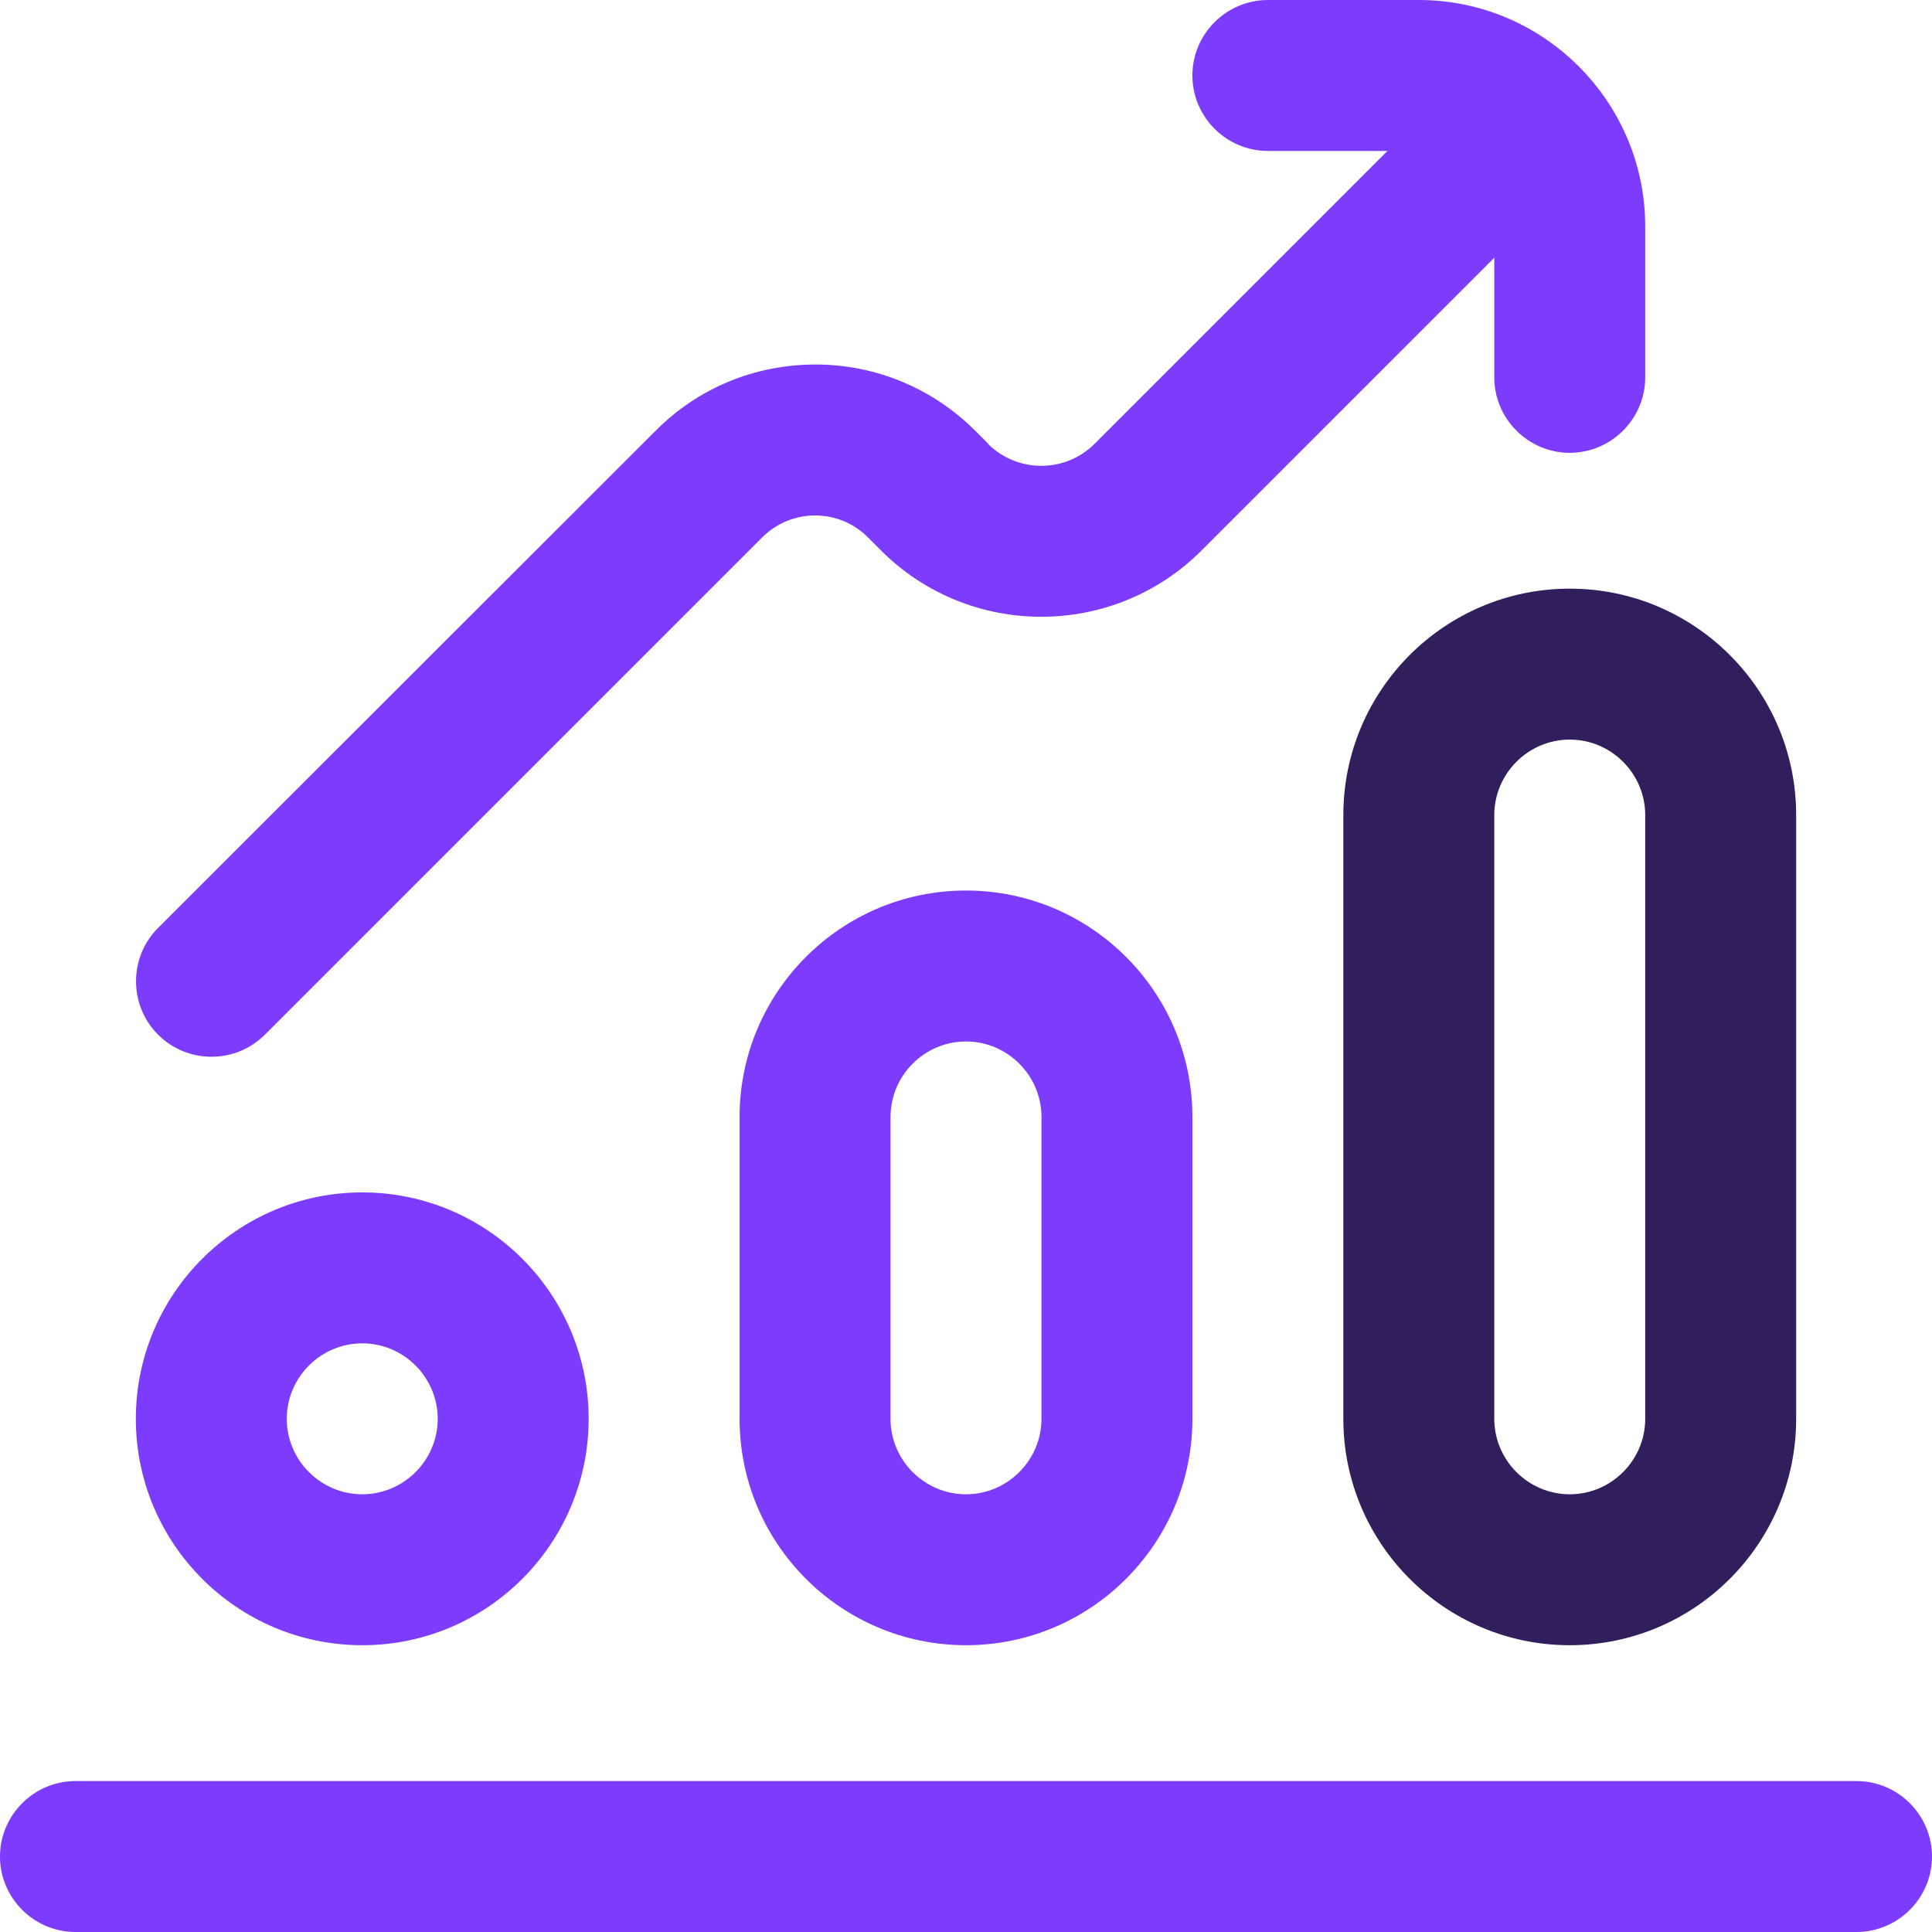
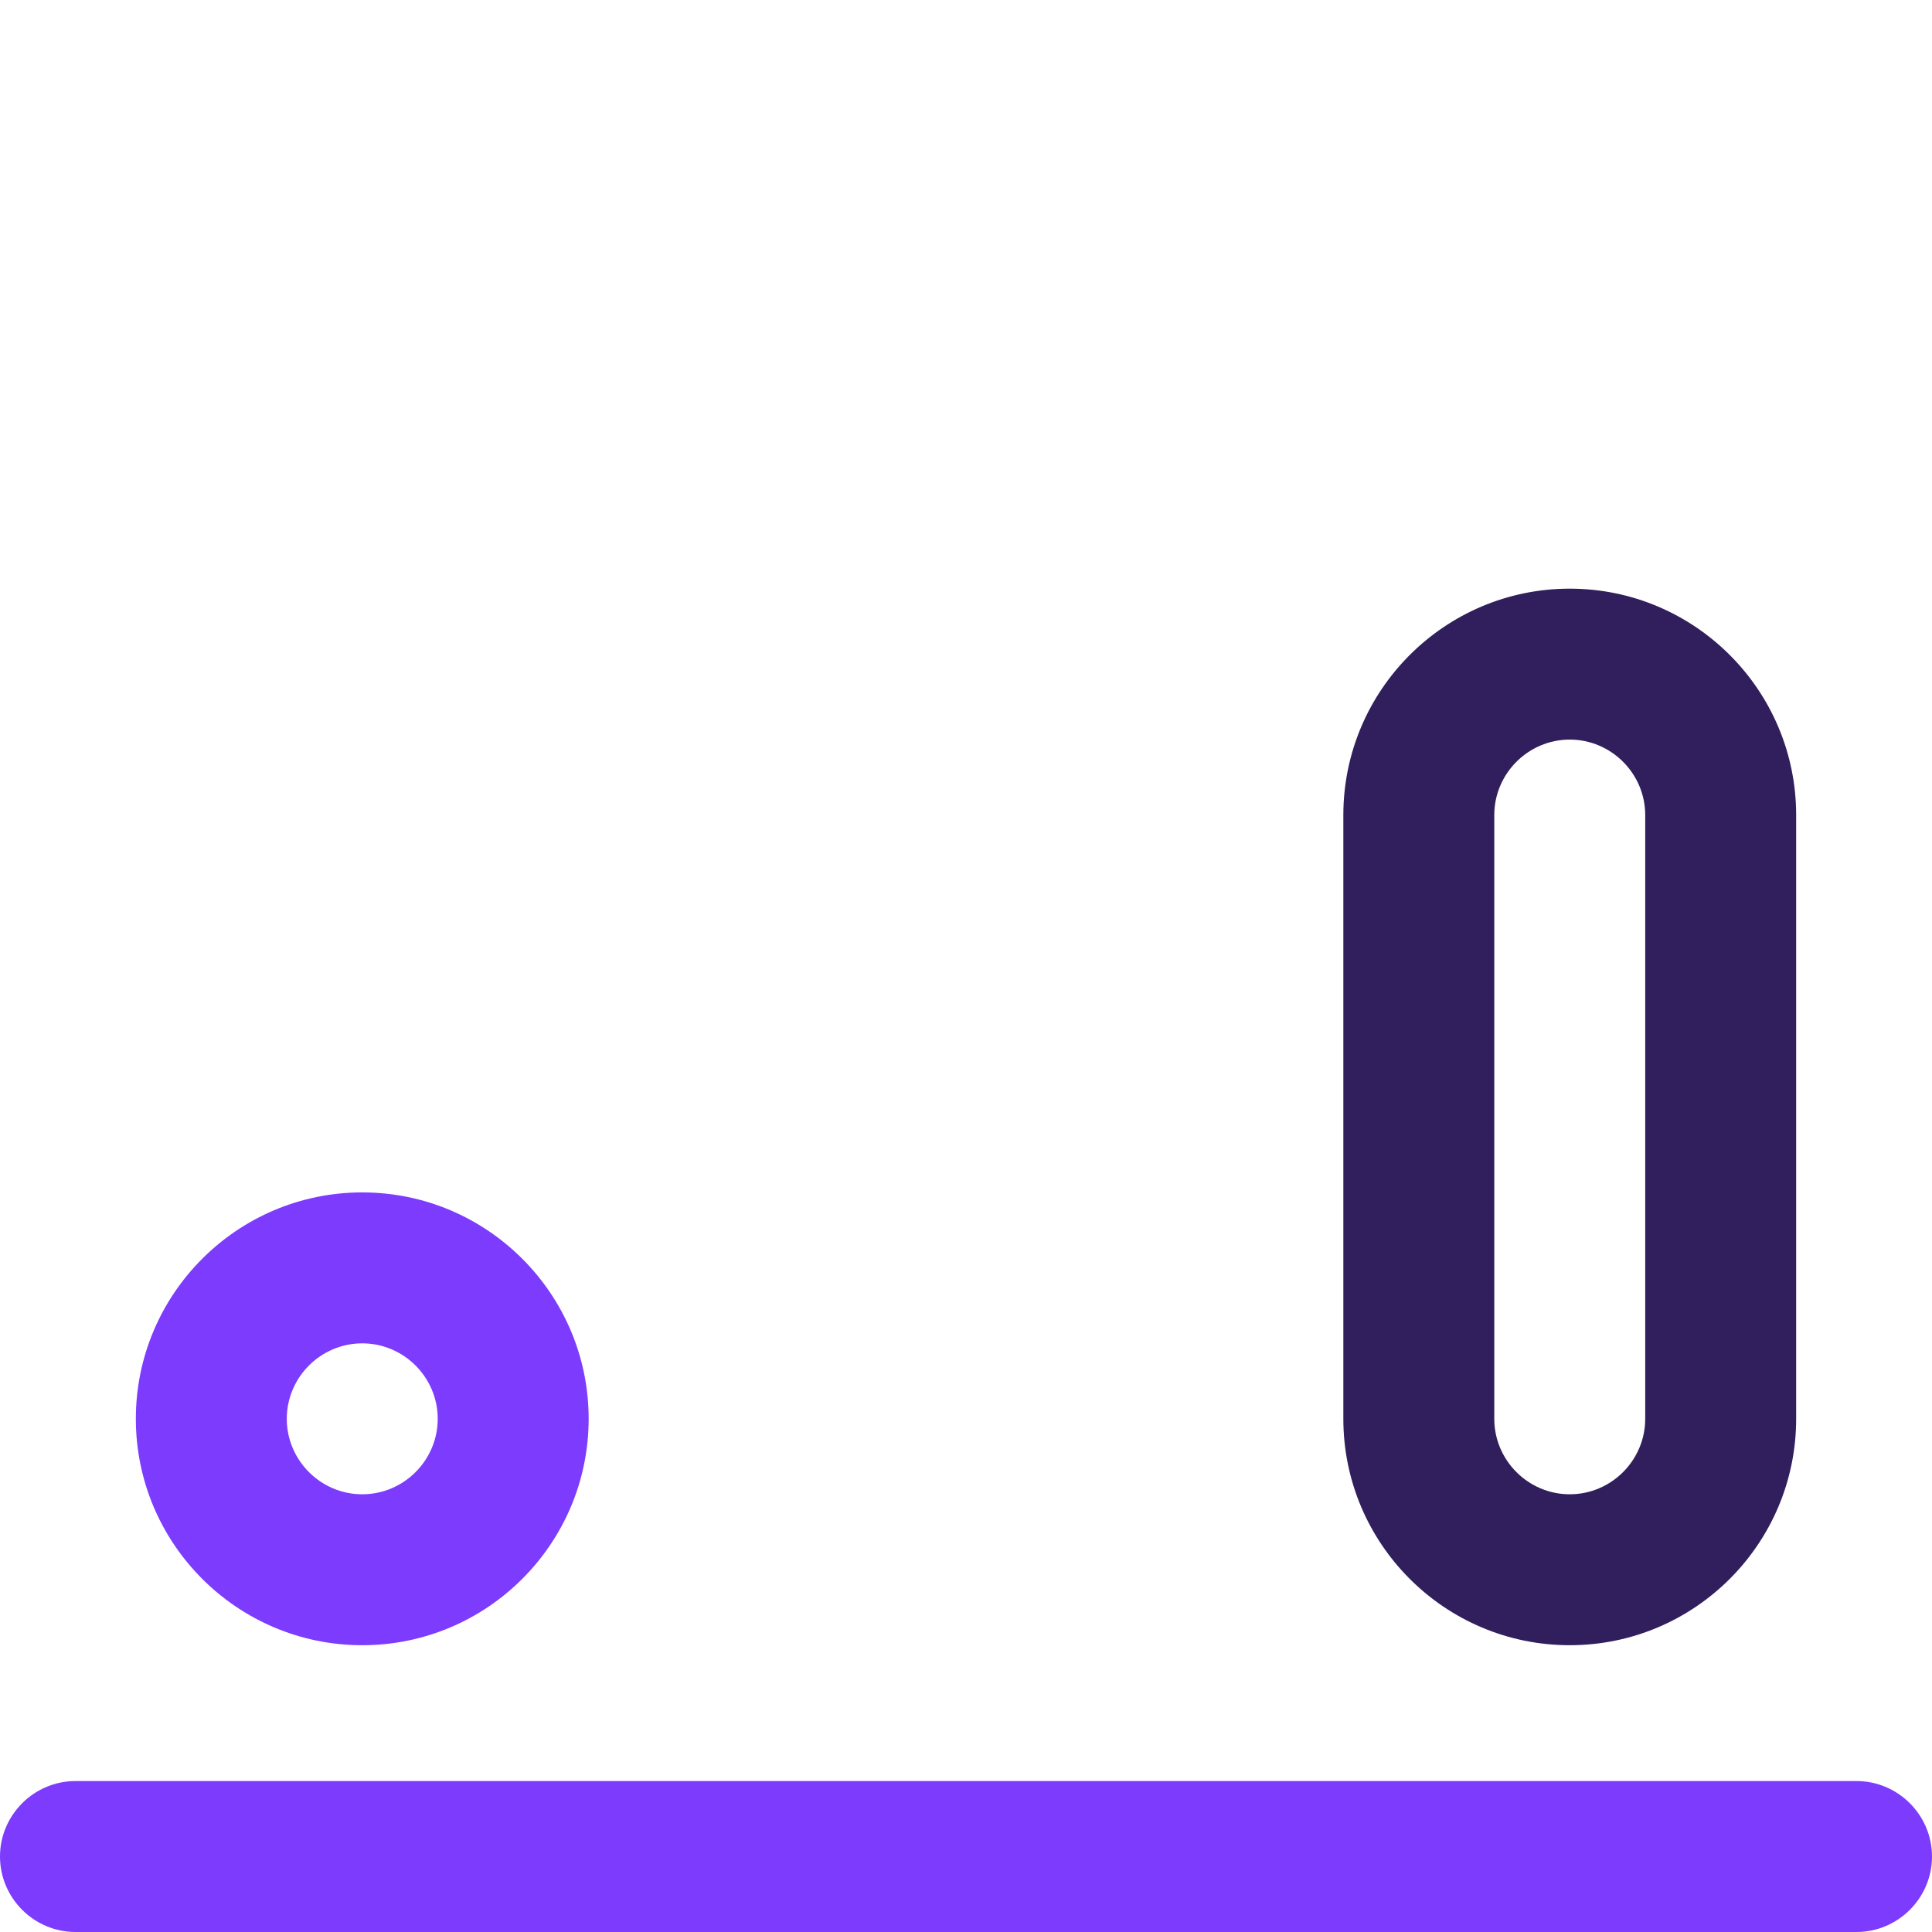
<svg xmlns="http://www.w3.org/2000/svg" id="Layer_1" data-name="Layer 1" version="1.1" viewBox="0 0 512 512">
  <defs>
    <style>
      .cls-1 {
        fill: #7d3bfd;
      }

      .cls-1, .cls-2 {
        stroke-width: 0px;
      }

      .cls-2 {
        fill: #301f5c;
      }
    </style>
  </defs>
  <path class="cls-2" d="M476,376v-160c0-33.1-26.9-60-60-60s-60,26.9-60,60v160c0,33.1,26.9,60,60,60s60-26.9,60-60ZM396,376v-160c0-11,9-20,20-20s20,9,20,20v160c0,11-9,20-20,20s-20-9-20-20Z" />
  <g>
    <path class="cls-1" d="M36,376c0,33.1,26.9,60,60,60s60-26.9,60-60-26.9-60-60-60-60,26.9-60,60ZM116,376c0,11-9,20-20,20s-20-9-20-20,9-20,20-20,20,9,20,20Z" />
-     <path class="cls-1" d="M196,296v80c0,33.1,26.9,60,60,60s60-26.9,60-60v-80c0-33.1-26.9-60-60-60s-60,26.9-60,60ZM276,296v80c0,11-9,20-20,20s-20-9-20-20v-80c0-11,9-20,20-20s20,9,20,20Z" />
    <path class="cls-1" d="M492,472H20c-11,0-20,9-20,20s9,20,20,20h472c11,0,20-9,20-20s-9-20-20-20Z" />
-     <path class="cls-1" d="M261.9,117.6l-3.4-3.4c-11.3-11.3-26.4-17.6-42.4-17.6s0,0,0,0c-16,0-31.1,6.2-42.4,17.6L41.9,245.9c-7.8,7.8-7.8,20.5,0,28.3,7.8,7.8,20.5,7.8,28.3,0l131.7-131.7c3.8-3.8,8.8-5.9,14.1-5.9s10.4,2.1,14.1,5.9l3.4,3.4c23.4,23.4,61.5,23.4,84.9,0l77.6-77.6v31.7c0,11,9,20,20,20s20-9,20-20v-40C436,27,409.1,0,376,0h-40C325,0,316,9,316,20s9,20,20,20h31.7l-77.6,77.6c-7.8,7.8-20.5,7.8-28.3,0Z" />
  </g>
</svg>